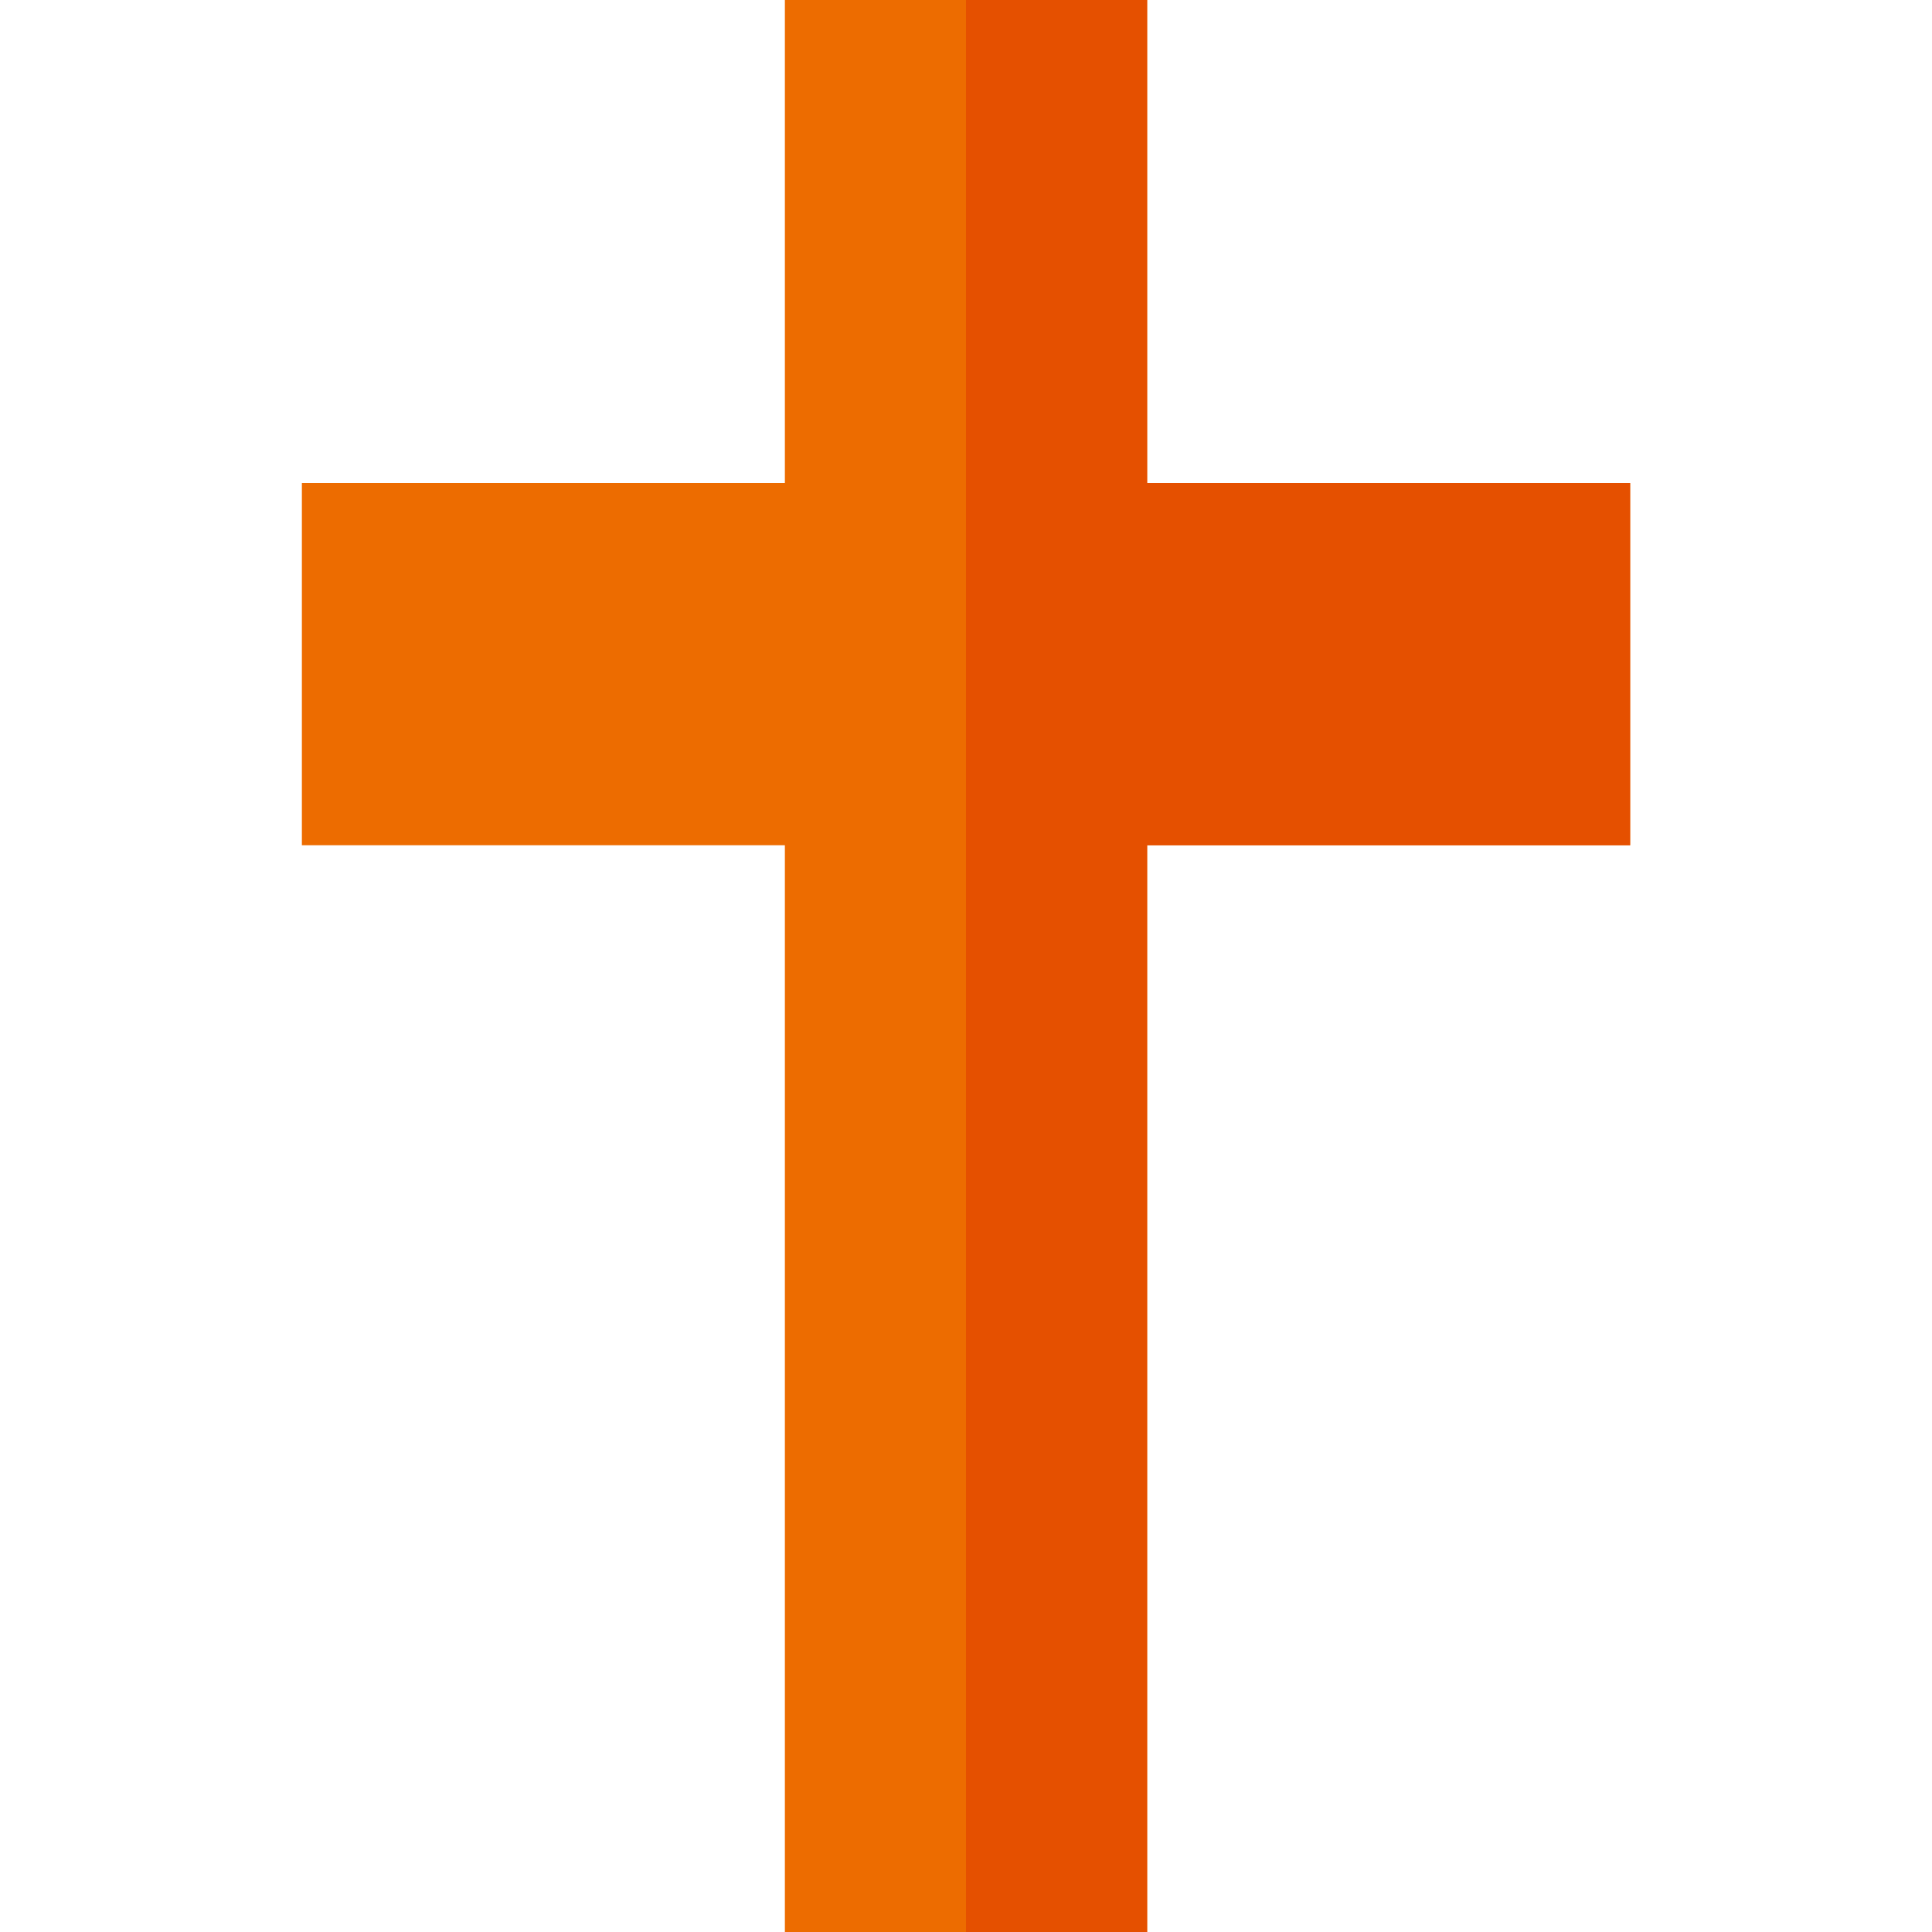
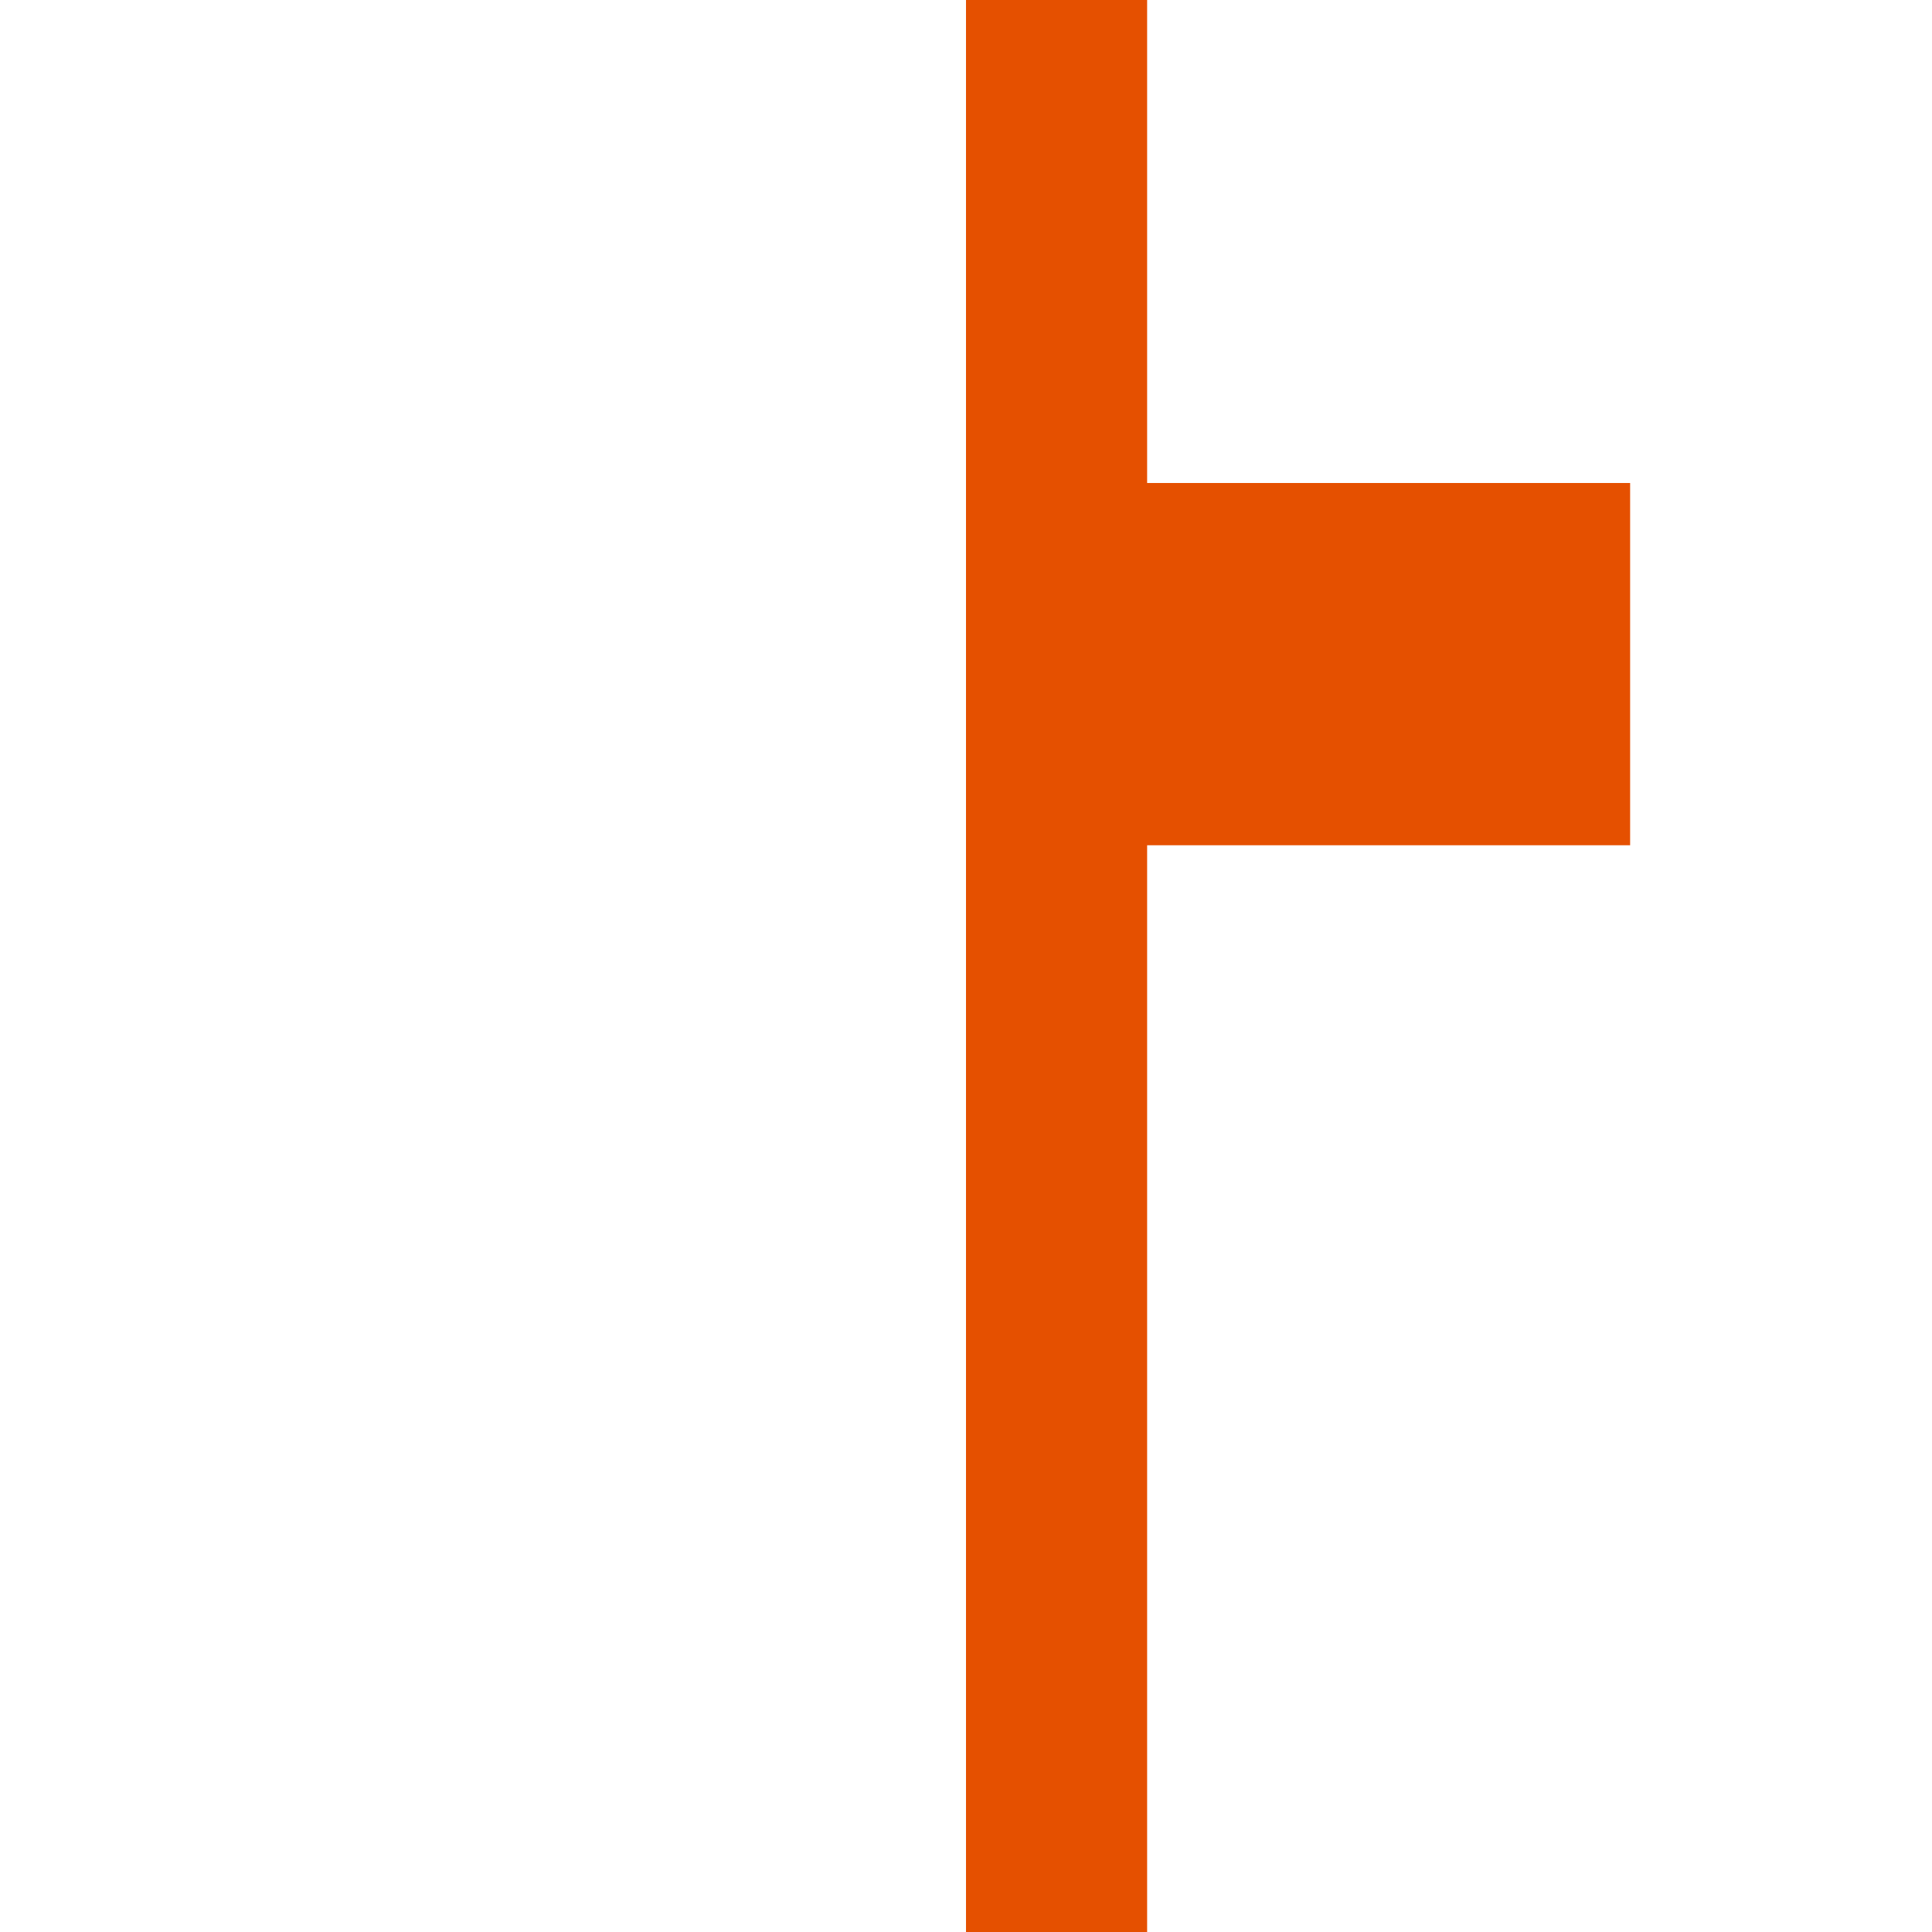
<svg xmlns="http://www.w3.org/2000/svg" version="1.1" viewBox="0 0 512 512">
  <g>
-     <polygon points="80,128 208,128 208,0 304,0 304,128 432,128 432,224 304,224 304,512 208,512 208,224 80,224" fill="#ed6c00" />
    <polygon points="256,0 304,0 304,128 432,128 432,224 304,224 304,512 256,512" fill="#e55000" />
  </g>
</svg>